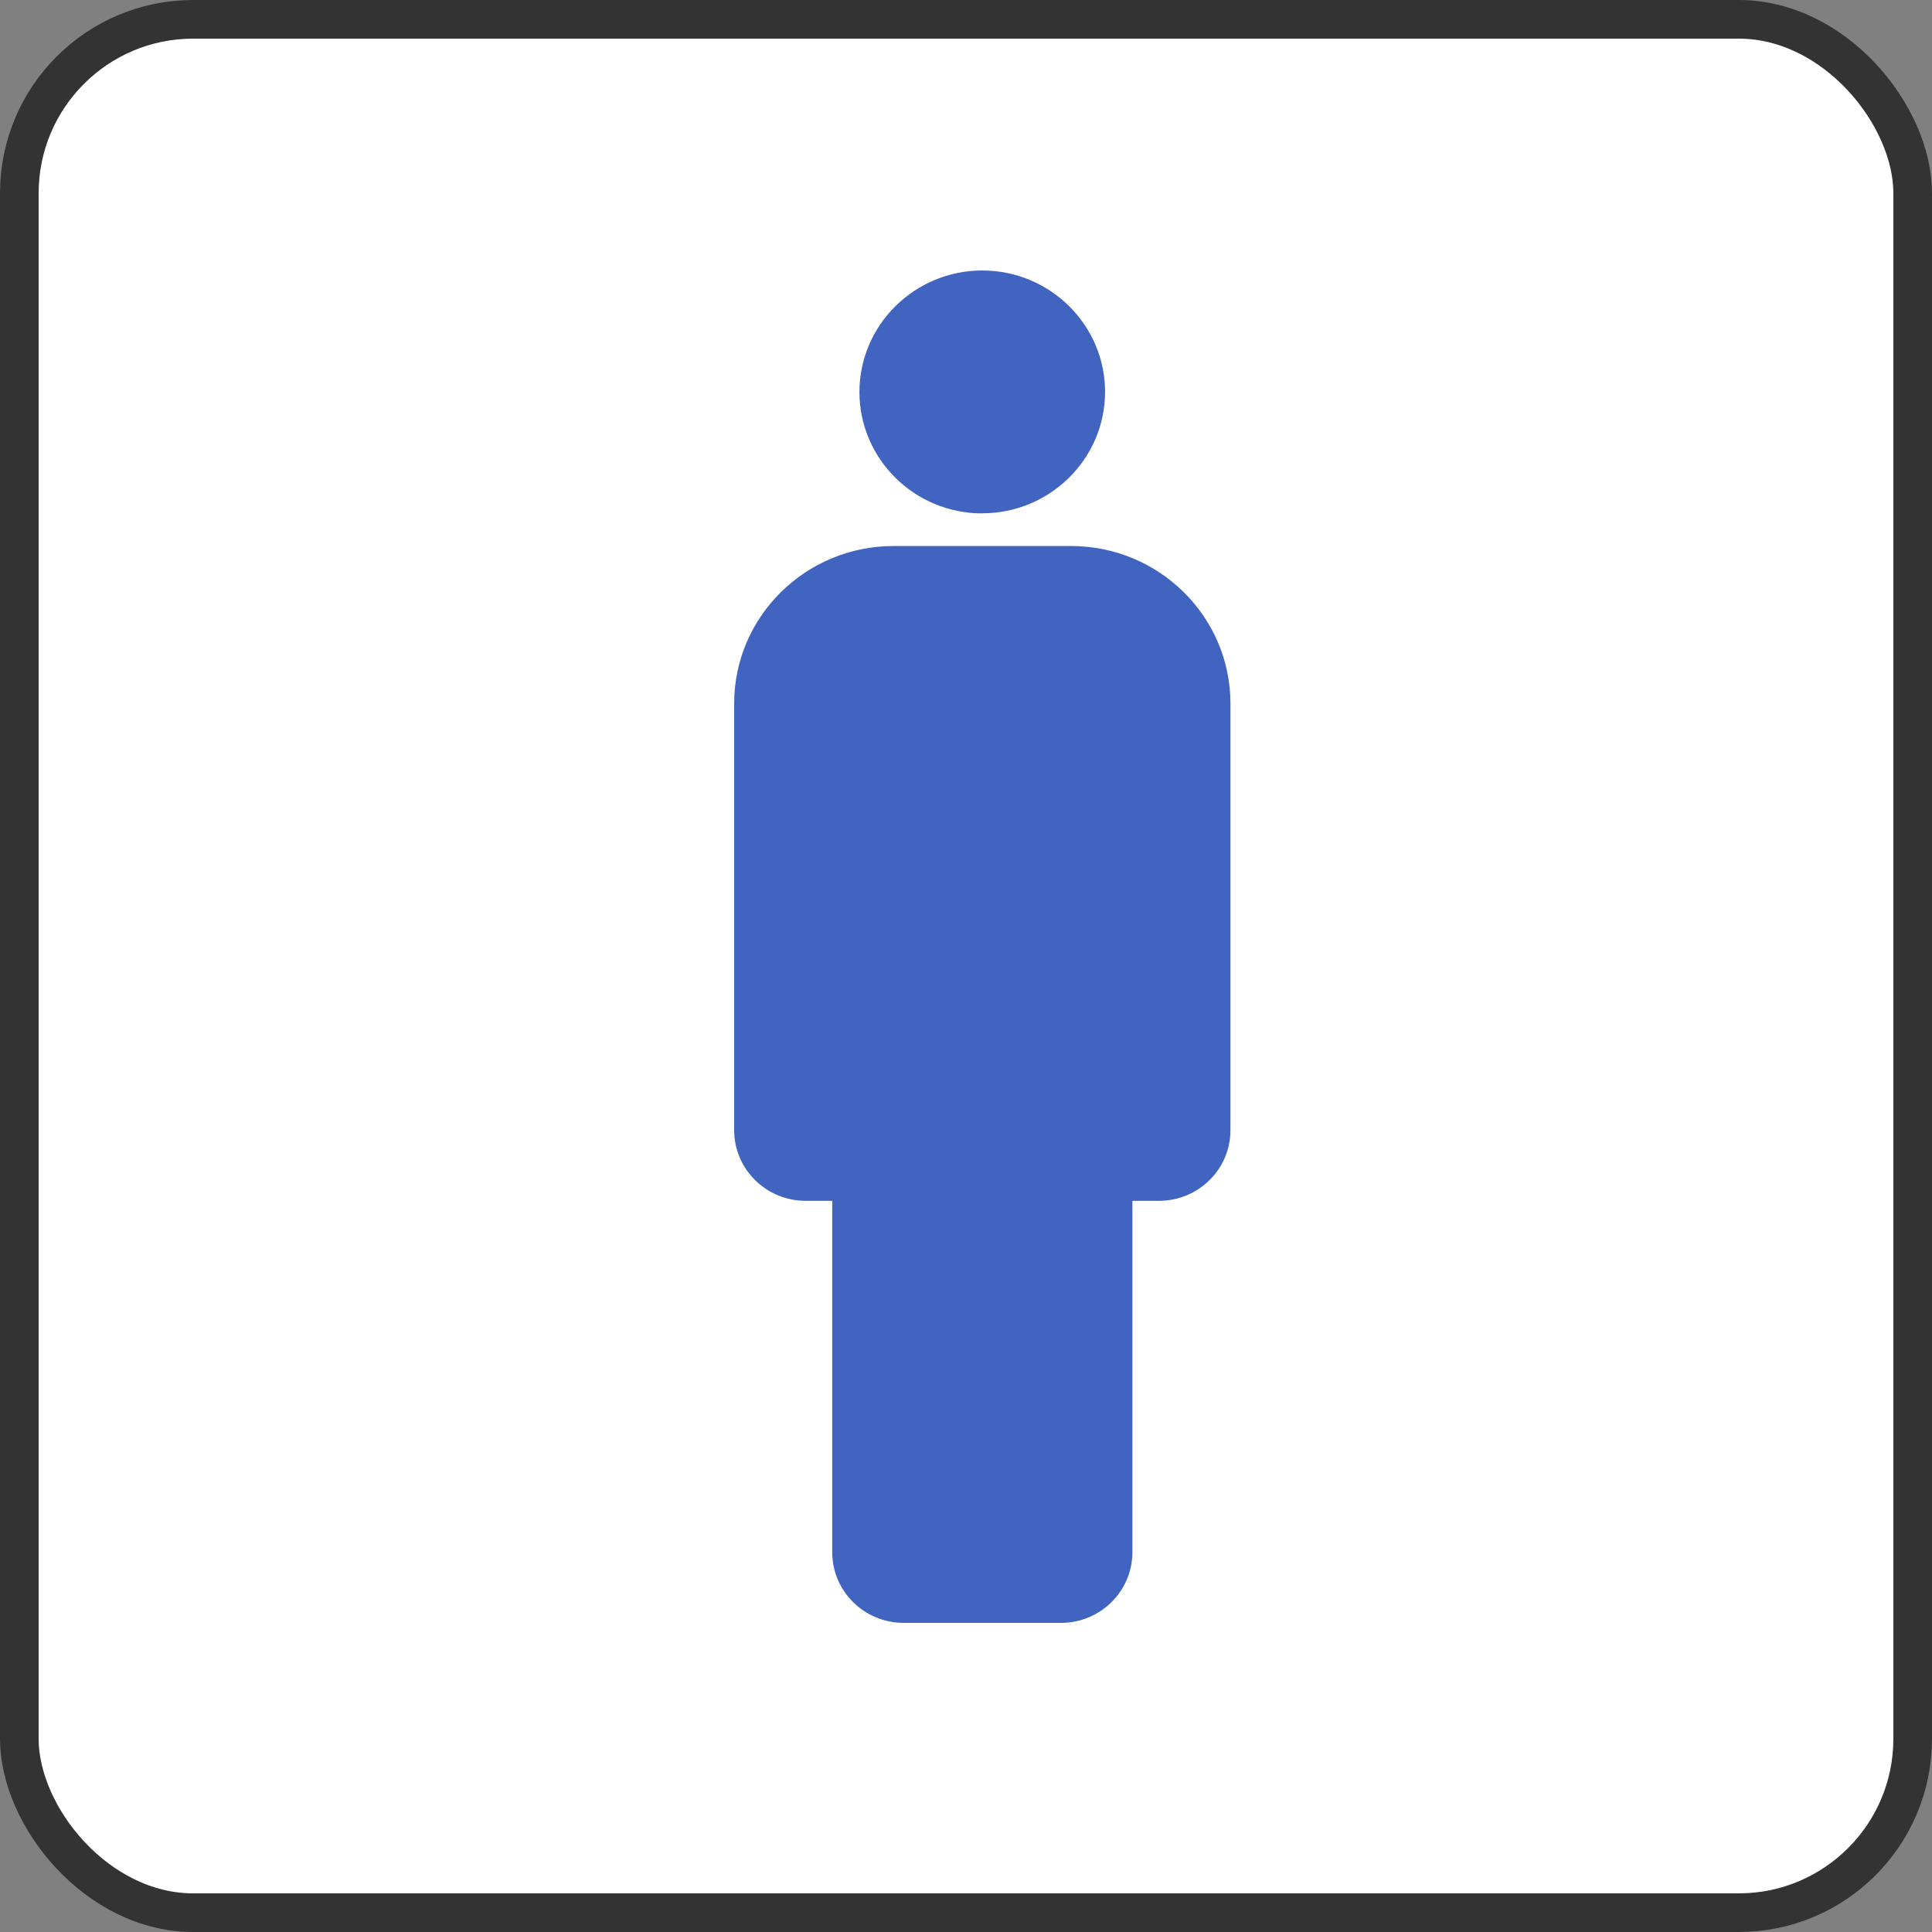
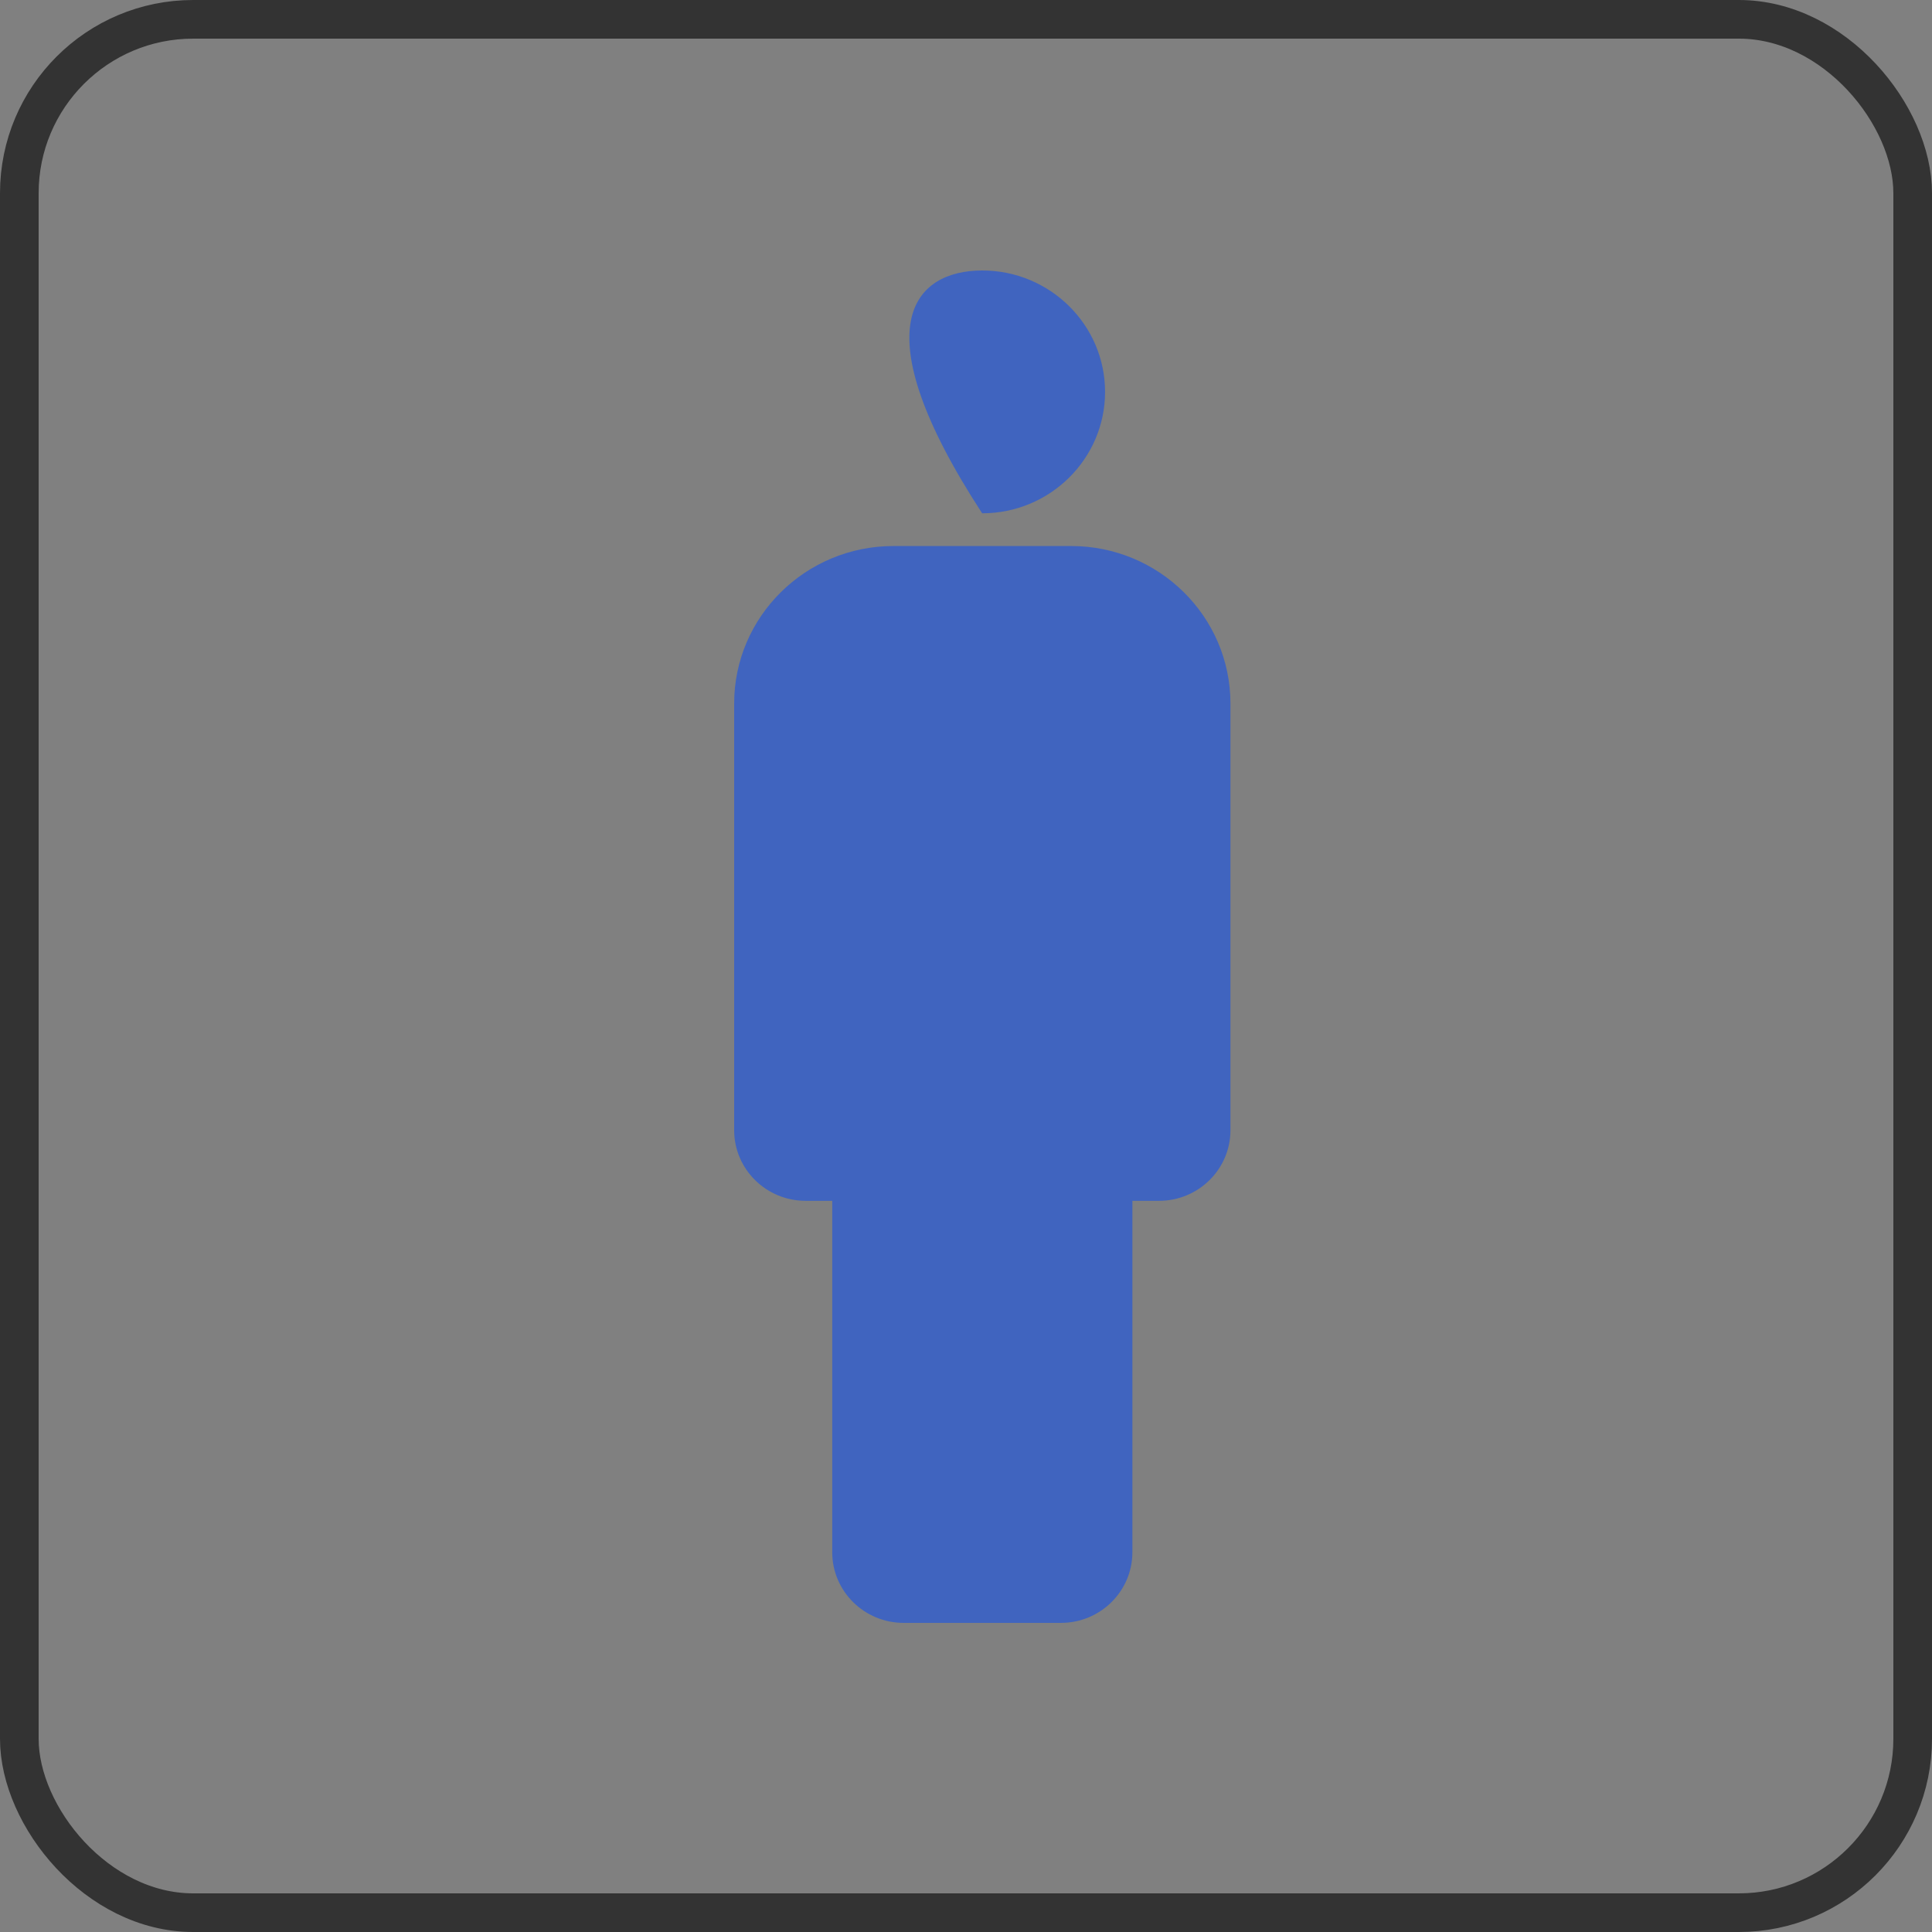
<svg xmlns="http://www.w3.org/2000/svg" width="50" height="50" viewBox="0 0 50 50" fill="none">
  <rect x="0" y="0" width="50" height="50" fill="#808080" stroke="none" />
-   <rect x="0.5" y="0.5" width="49" height="49" rx="4.5" fill="white" />
  <rect x="0.5" y="0.5" width="49" height="49" rx="4.5" stroke="#333333" />
-   <path d="M25.42 13.287C23.668 13.287 22.242 11.878 22.242 10.145C22.242 8.413 23.668 7 25.42 7C27.173 7 28.599 8.409 28.599 10.142C28.599 11.874 27.173 13.284 25.42 13.284V13.287Z" fill="#4064BF" />
+   <path d="M25.42 13.287C22.242 8.413 23.668 7 25.42 7C27.173 7 28.599 8.409 28.599 10.142C28.599 11.874 27.173 13.284 25.42 13.284V13.287Z" fill="#4064BF" />
  <path d="M27.457 42H23.387C22.367 42 21.538 41.181 21.538 40.172V31.077H20.849C19.828 31.077 19 30.258 19 29.25V18.207C19 15.958 20.849 14.131 23.124 14.131H27.721C29.996 14.131 31.844 15.958 31.844 18.207V29.25C31.844 30.258 31.016 31.077 29.996 31.077H29.306V40.172C29.306 41.181 28.478 42 27.457 42Z" fill="#4064BF" />
</svg>